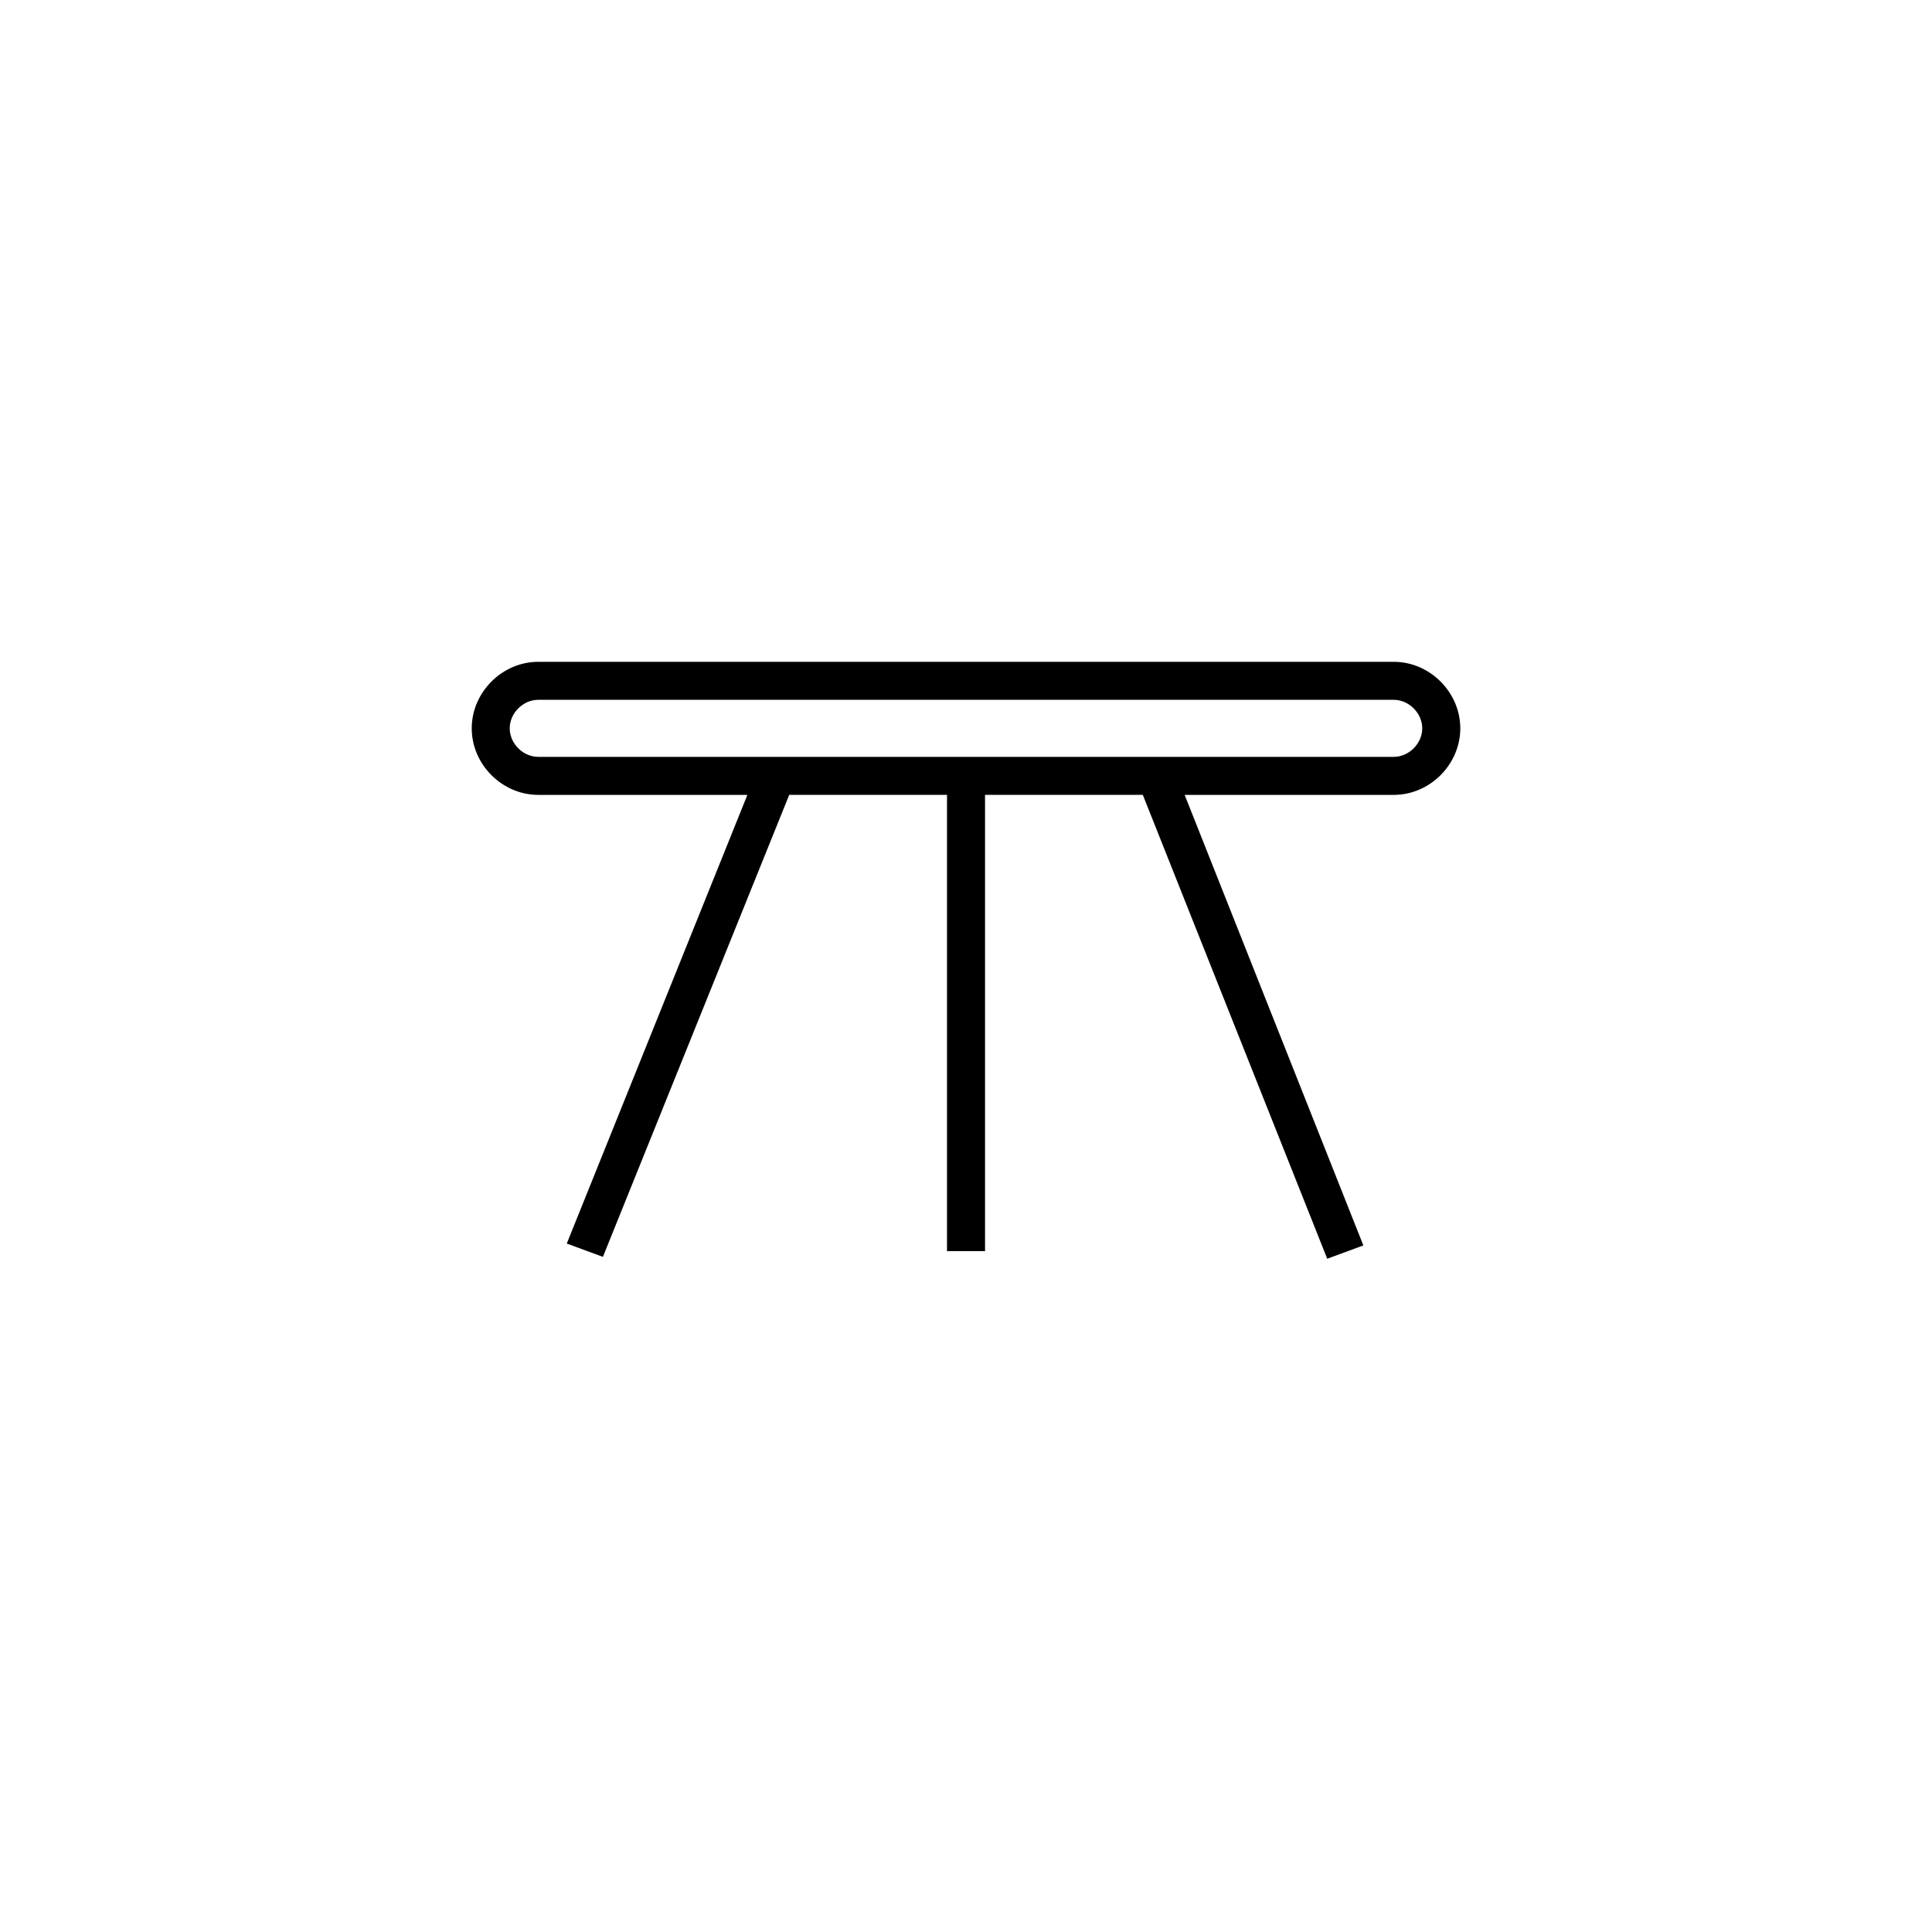
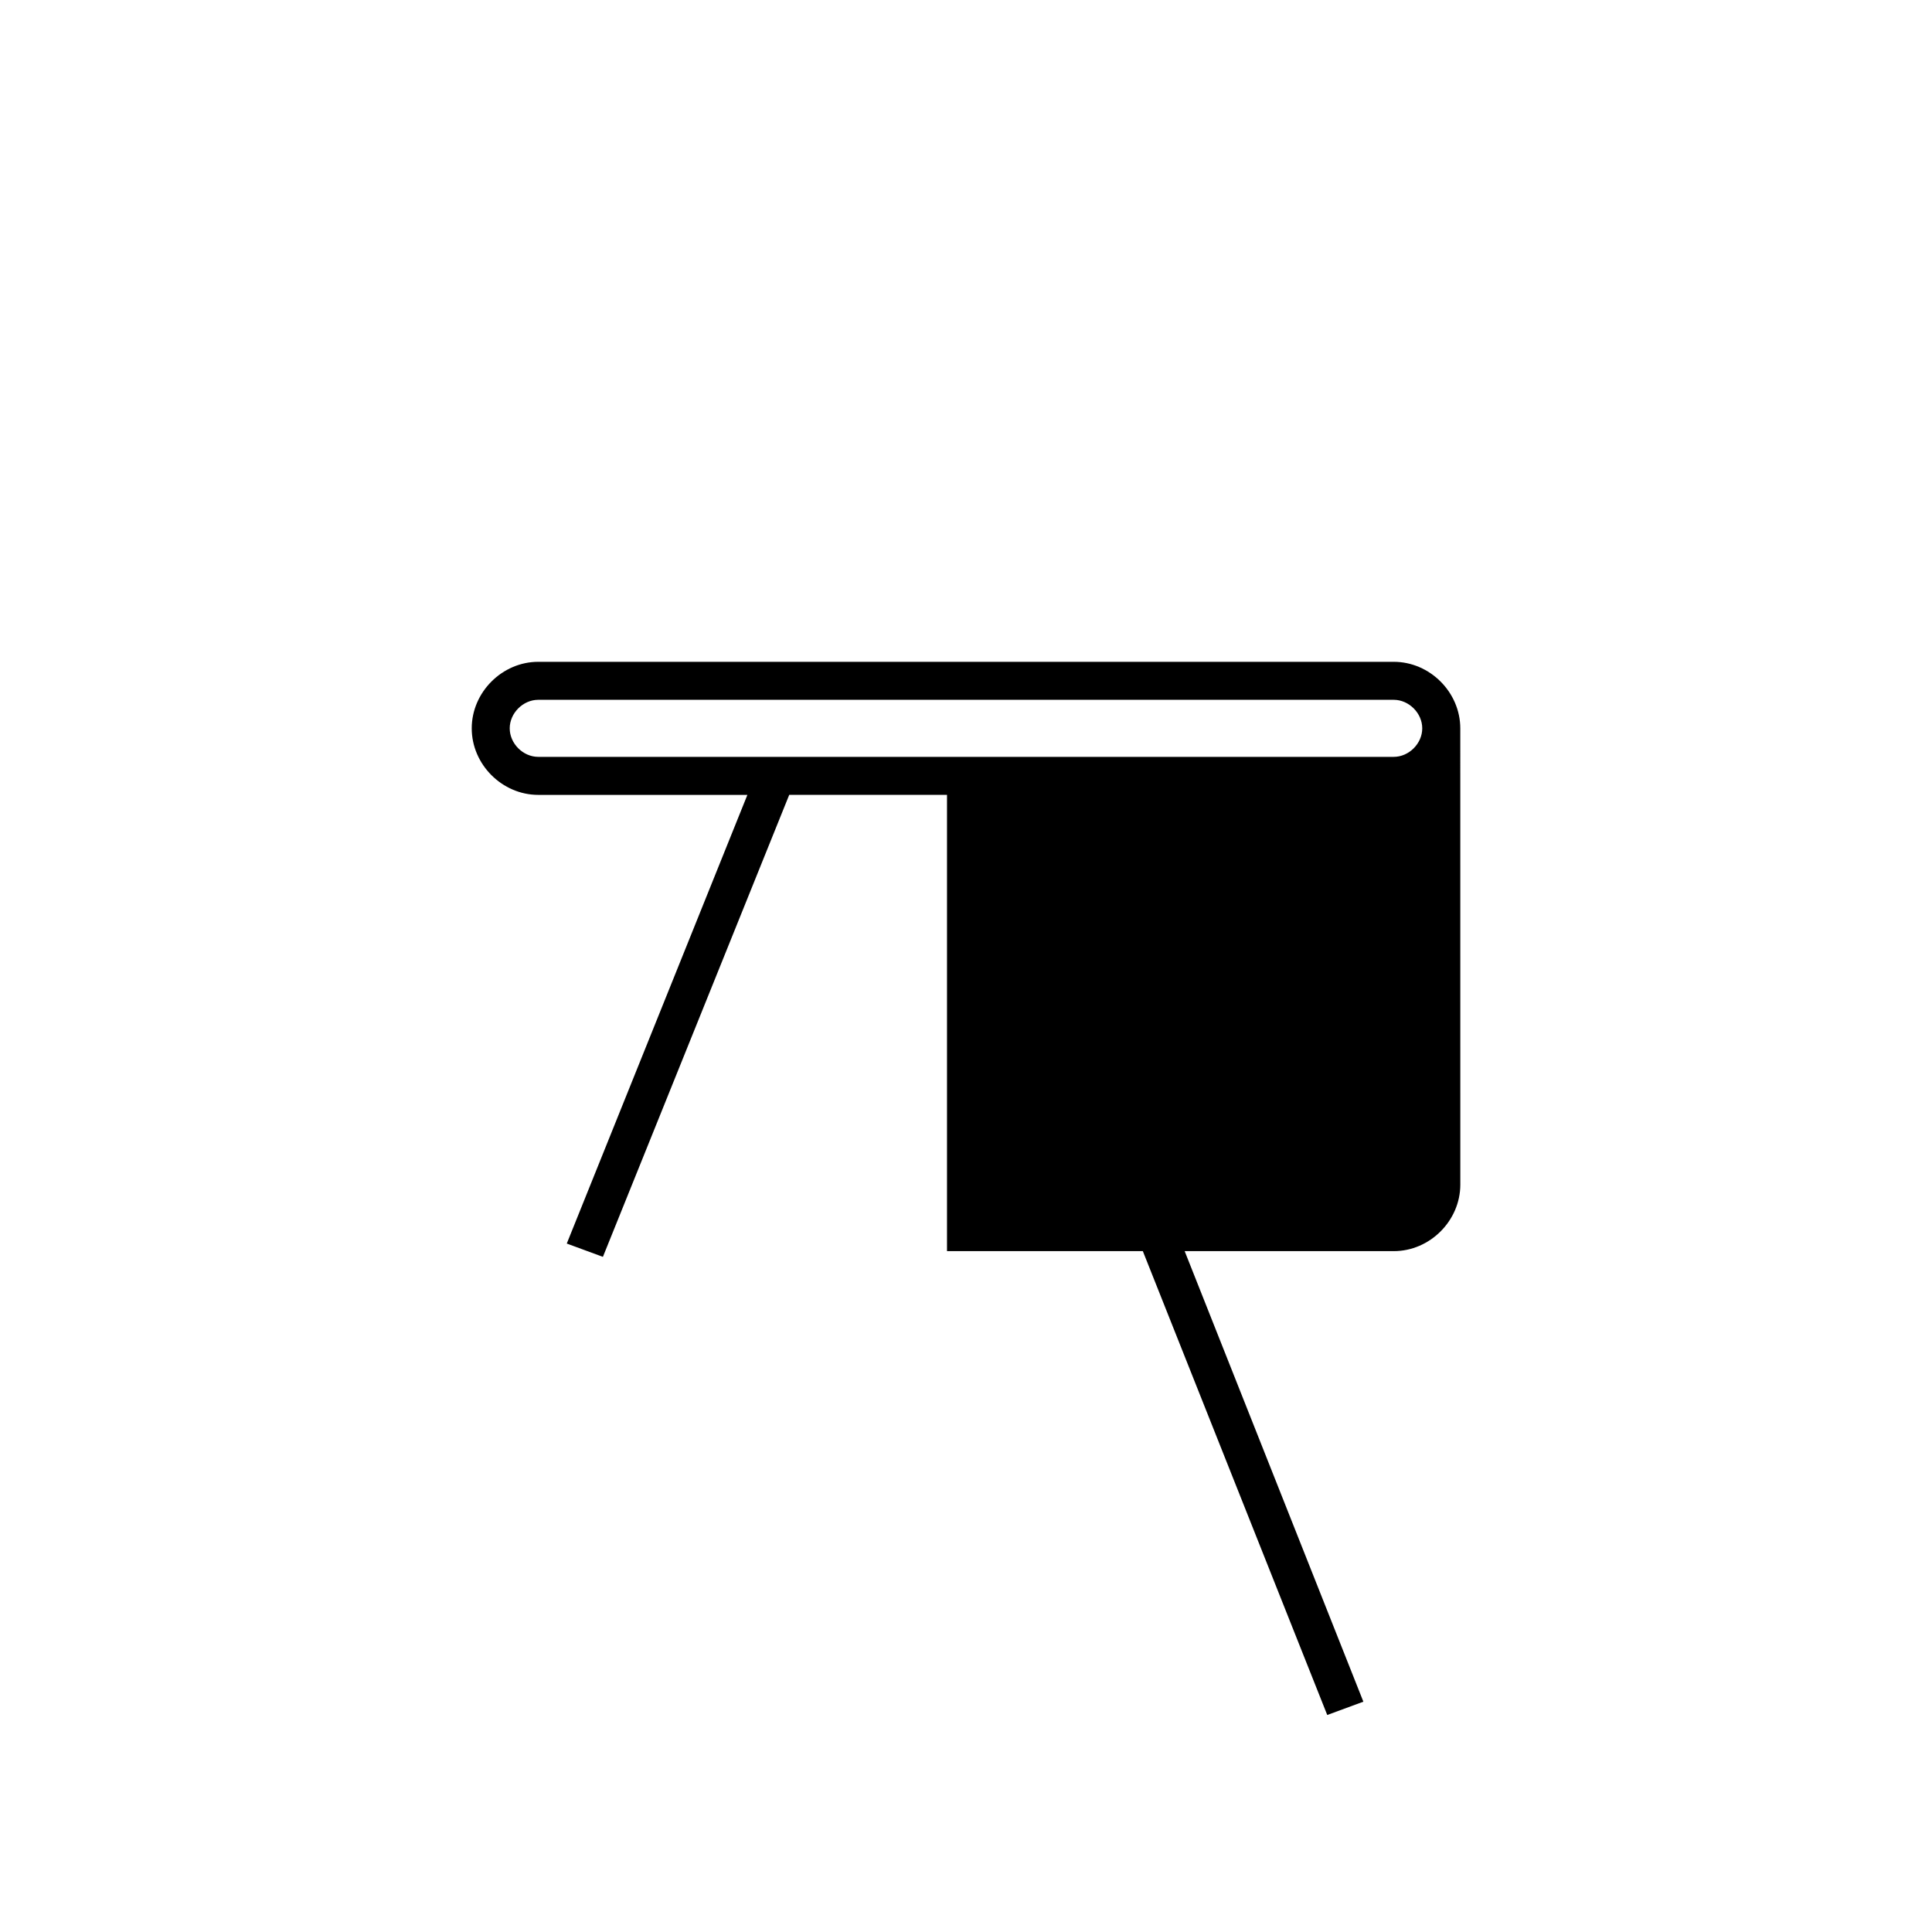
<svg xmlns="http://www.w3.org/2000/svg" fill="#000000" width="800px" height="800px" version="1.1" viewBox="144 144 512 512">
-   <path d="m530.99 337.02c0-9.574-8.062-17.633-17.633-17.633h-226.71c-9.574 0-17.633 8.062-17.633 17.633 0 9.574 8.062 17.633 17.633 17.633h55.418l-47.863 118.9 9.574 3.527 49.375-122.43h41.816v120.91h10.078l-0.004-120.91h41.816l48.871 122.93 9.574-3.527-47.359-119.4h55.418c9.574 0 17.633-8.062 17.633-17.633zm-244.35 7.555c-4.031 0-7.559-3.527-7.559-7.559s3.527-7.559 7.559-7.559h226.71c4.031 0 7.559 3.527 7.559 7.559 0 4.035-3.527 7.559-7.559 7.559z" />
+   <path d="m530.99 337.02c0-9.574-8.062-17.633-17.633-17.633h-226.71c-9.574 0-17.633 8.062-17.633 17.633 0 9.574 8.062 17.633 17.633 17.633h55.418l-47.863 118.9 9.574 3.527 49.375-122.43h41.816v120.91h10.078h41.816l48.871 122.93 9.574-3.527-47.359-119.4h55.418c9.574 0 17.633-8.062 17.633-17.633zm-244.35 7.555c-4.031 0-7.559-3.527-7.559-7.559s3.527-7.559 7.559-7.559h226.71c4.031 0 7.559 3.527 7.559 7.559 0 4.035-3.527 7.559-7.559 7.559z" />
</svg>